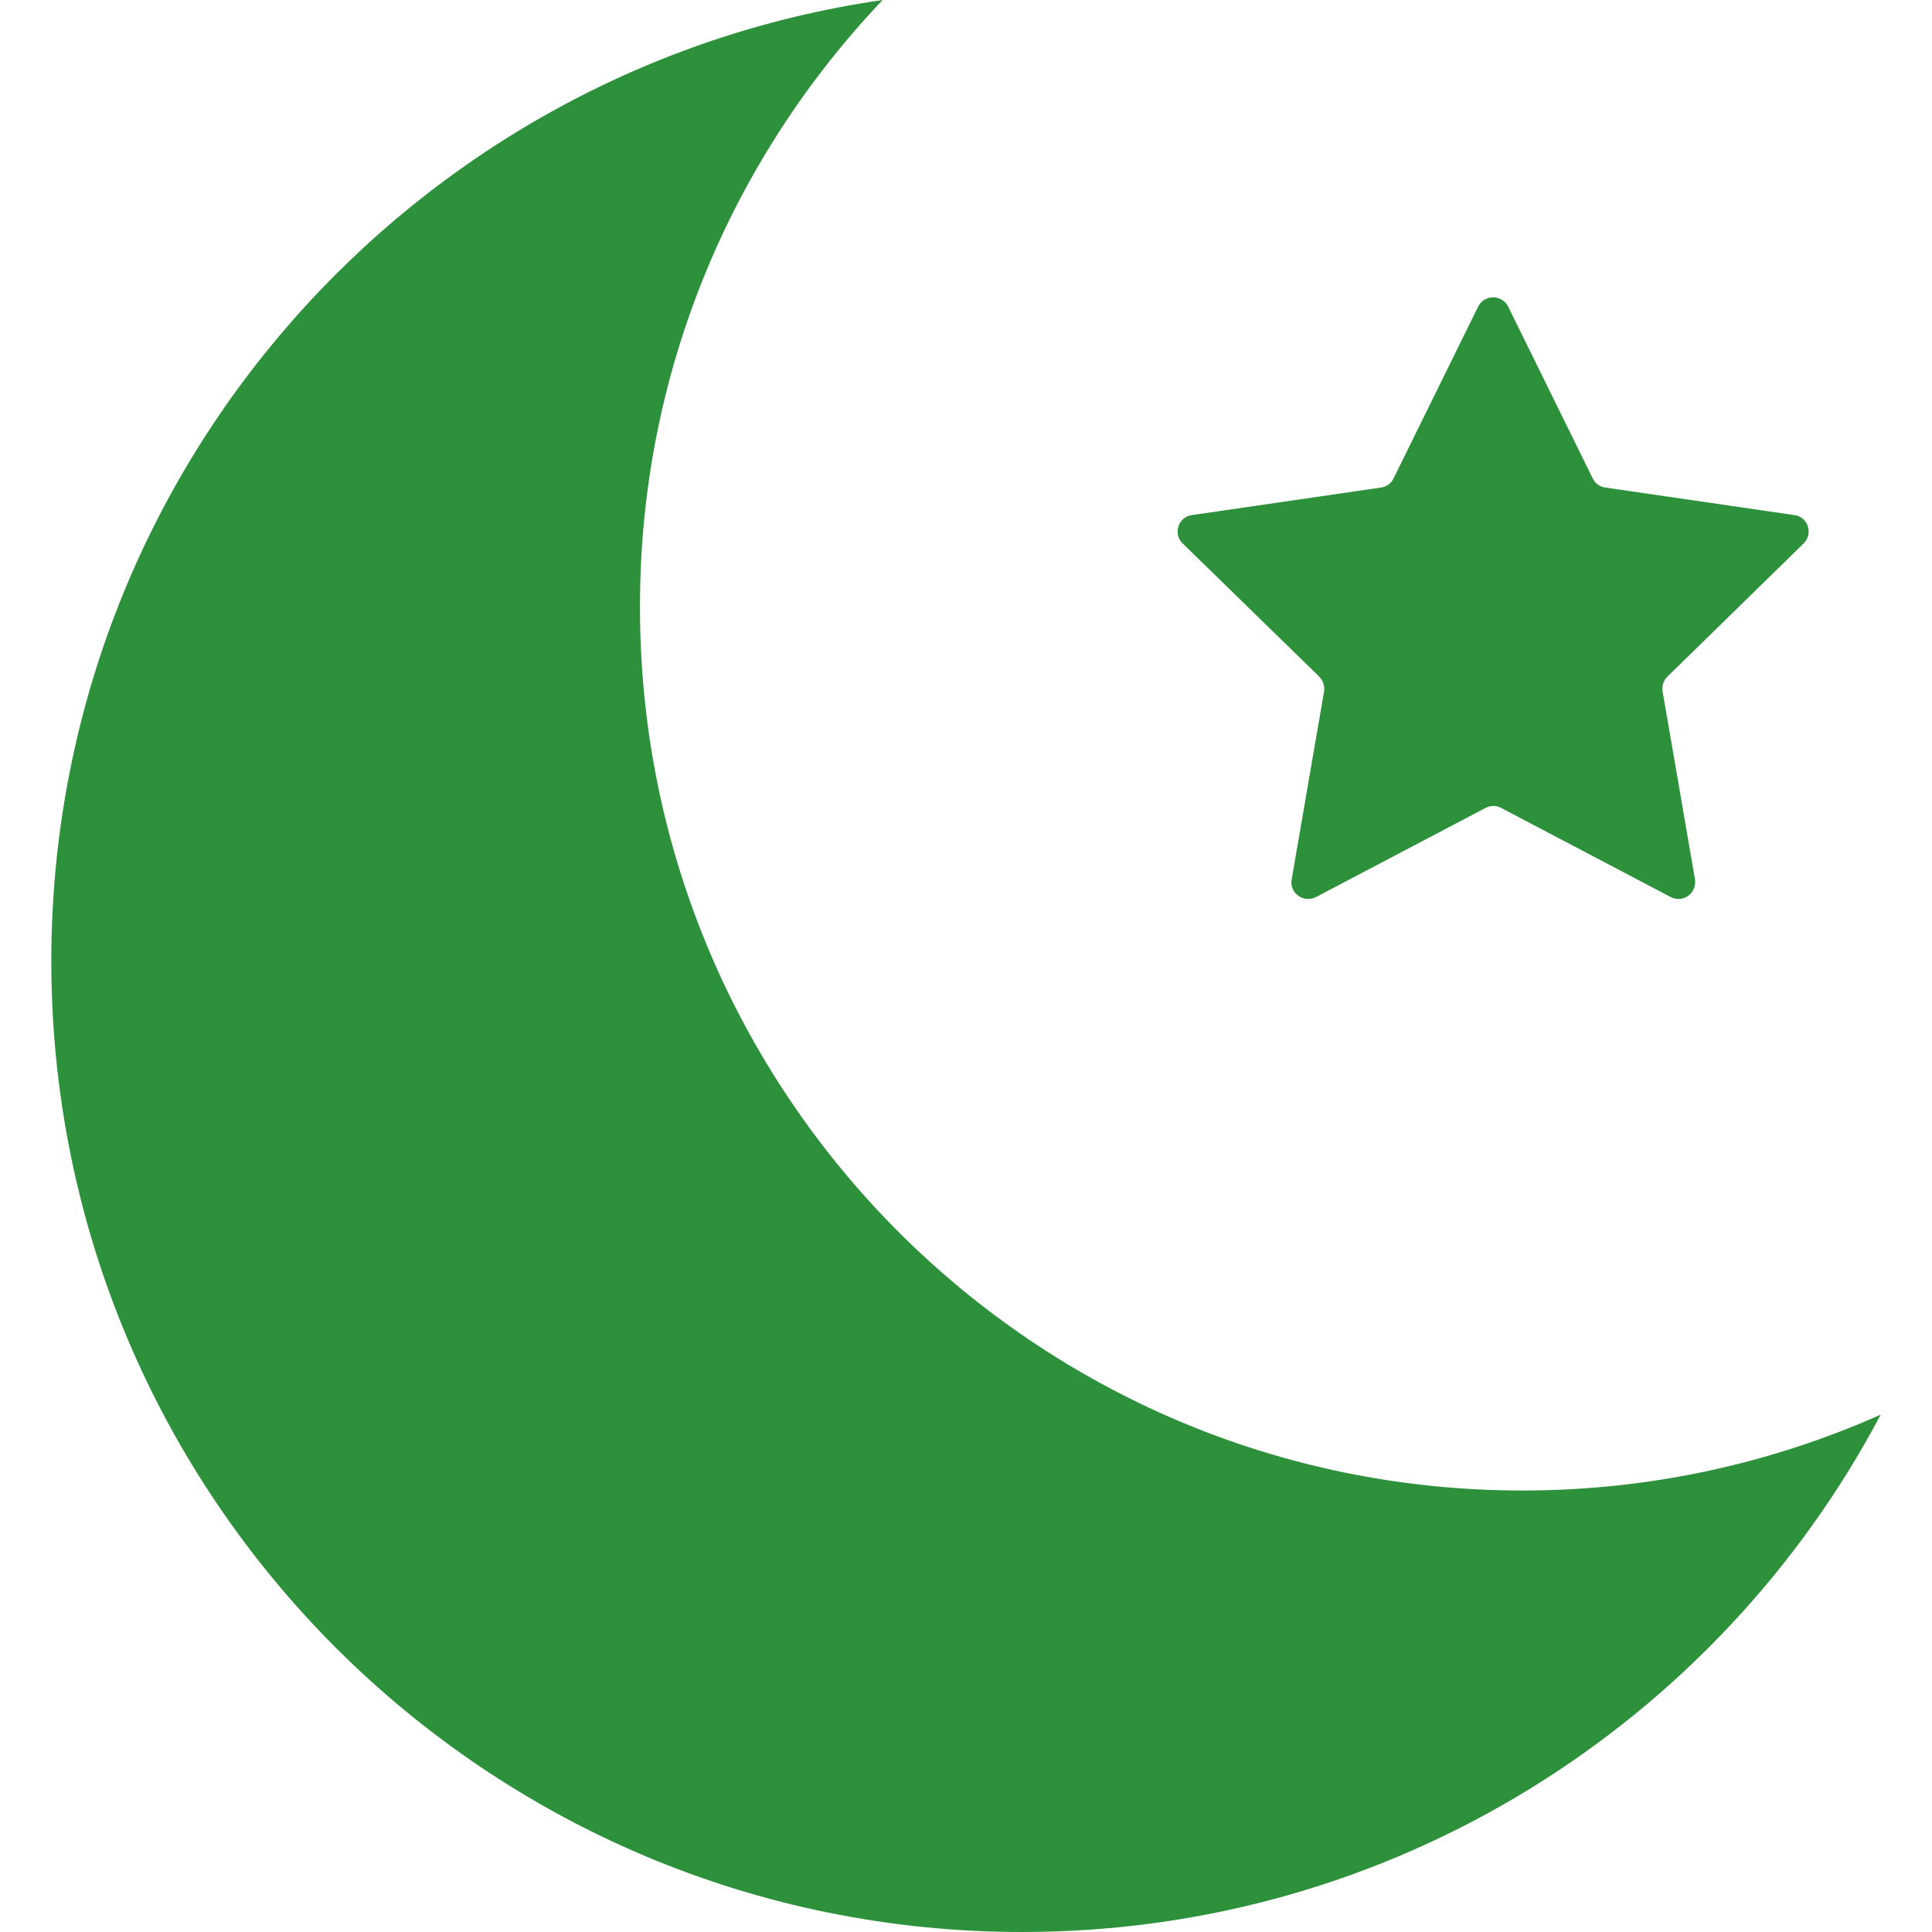
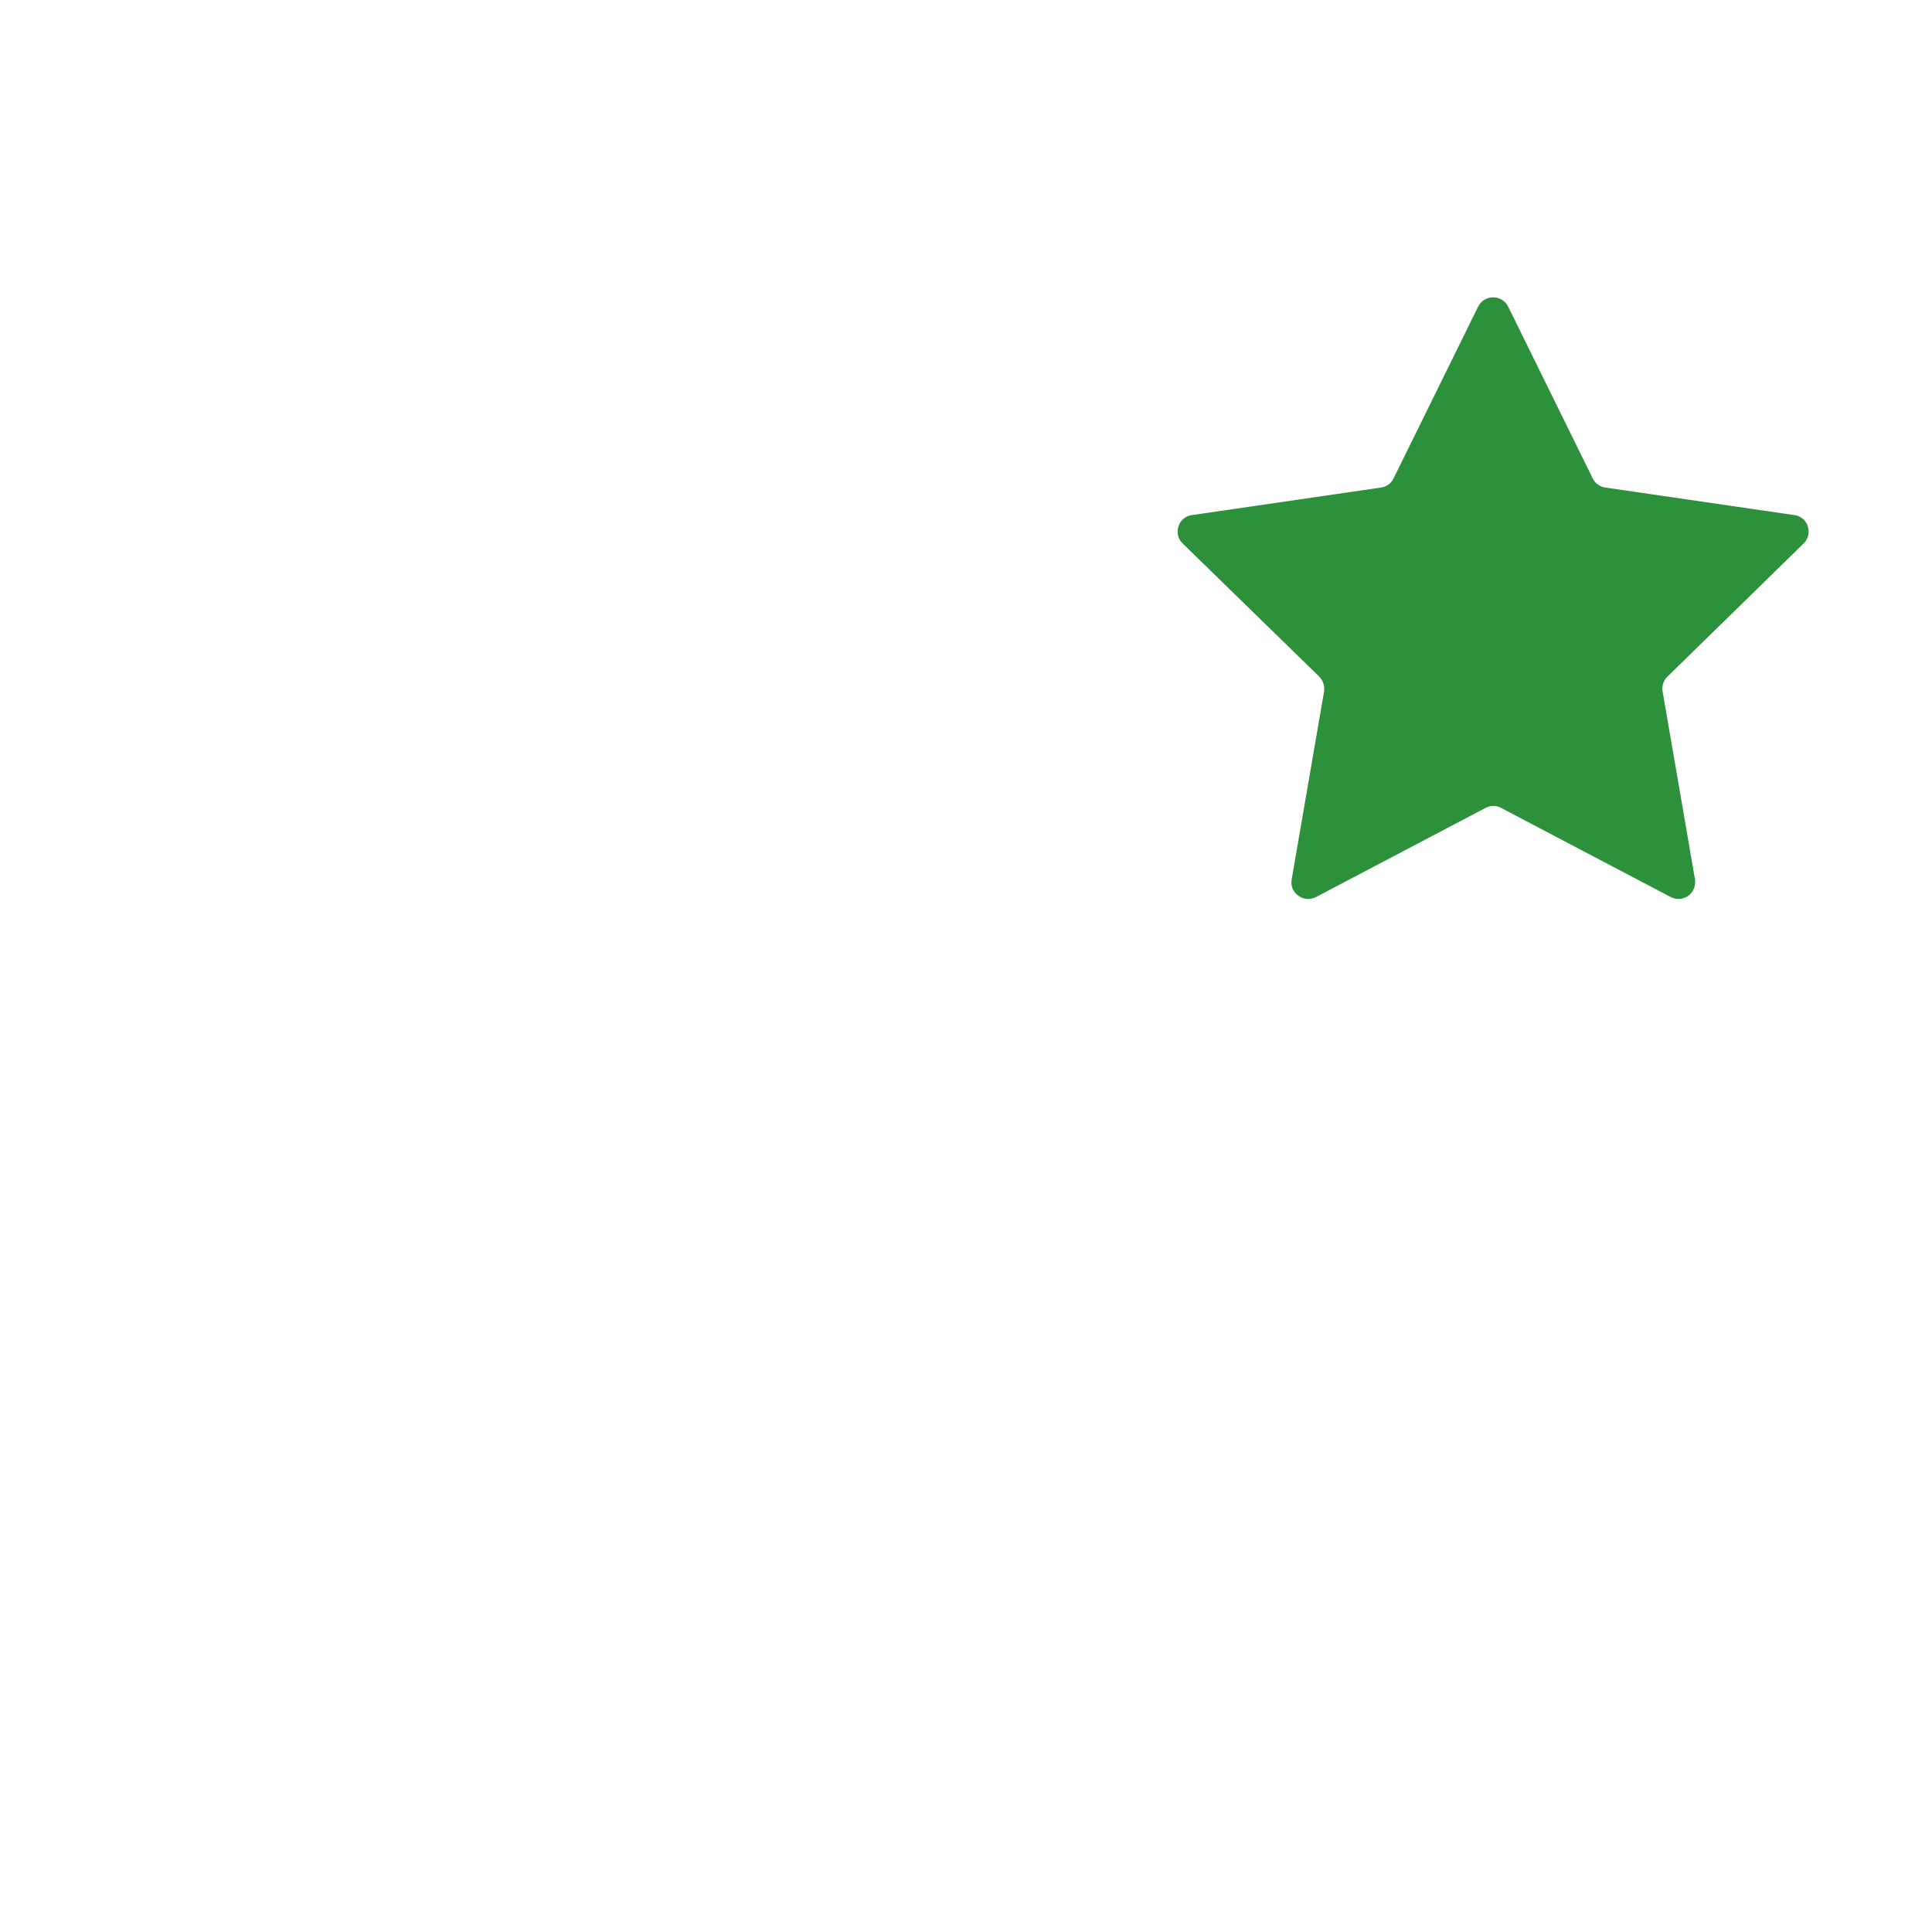
<svg xmlns="http://www.w3.org/2000/svg" version="1.1" id="_x32_" x="0px" y="0px" viewBox="0 0 512 512" style="enable-background:new 0 0 512 512;" xml:space="preserve">
  <style type="text/css">
	.st0{fill:#2D903B;}
</style>
  <g>
-     <path class="st0" d="M403.5,395c-129.2,0-233.9-104.8-233.9-234C169.5,98.6,194,42,233.9,0C109.3,18,13.6,125.1,13.6,254.7   C13.6,396.8,128.8,512,270.9,512c98.7,0,184.4-55.6,227.5-137.1C469.4,387.8,437.3,395,403.5,395z" />
    <path class="st0" d="M349.6,179.3c1,1,1.5,2.5,1.3,3.9l-8.6,49.9c-0.3,1.7,0.4,3.3,1.8,4.3c1.4,1,3.2,1.1,4.7,0.3l44.9-23.6   c1.3-0.7,2.8-0.7,4.1,0l44.9,23.6c1.5,0.8,3.3,0.7,4.7-0.3c1.4-1,2-2.7,1.8-4.3l-8.6-49.9c-0.2-1.4,0.2-2.9,1.3-3.9L478,144   c1.2-1.2,1.6-2.9,1.1-4.5c-0.5-1.6-1.9-2.8-3.6-3l-50.1-7.3c-1.4-0.2-2.7-1.1-3.3-2.4l-22.4-45.5c-0.7-1.5-2.3-2.5-4-2.5   c-1.7,0-3.2,0.9-4,2.5l-22.4,45.5c-0.6,1.3-1.9,2.2-3.3,2.4l-50.1,7.3c-1.7,0.2-3.1,1.4-3.6,3s-0.1,3.4,1.1,4.5L349.6,179.3z" />
  </g>
</svg>